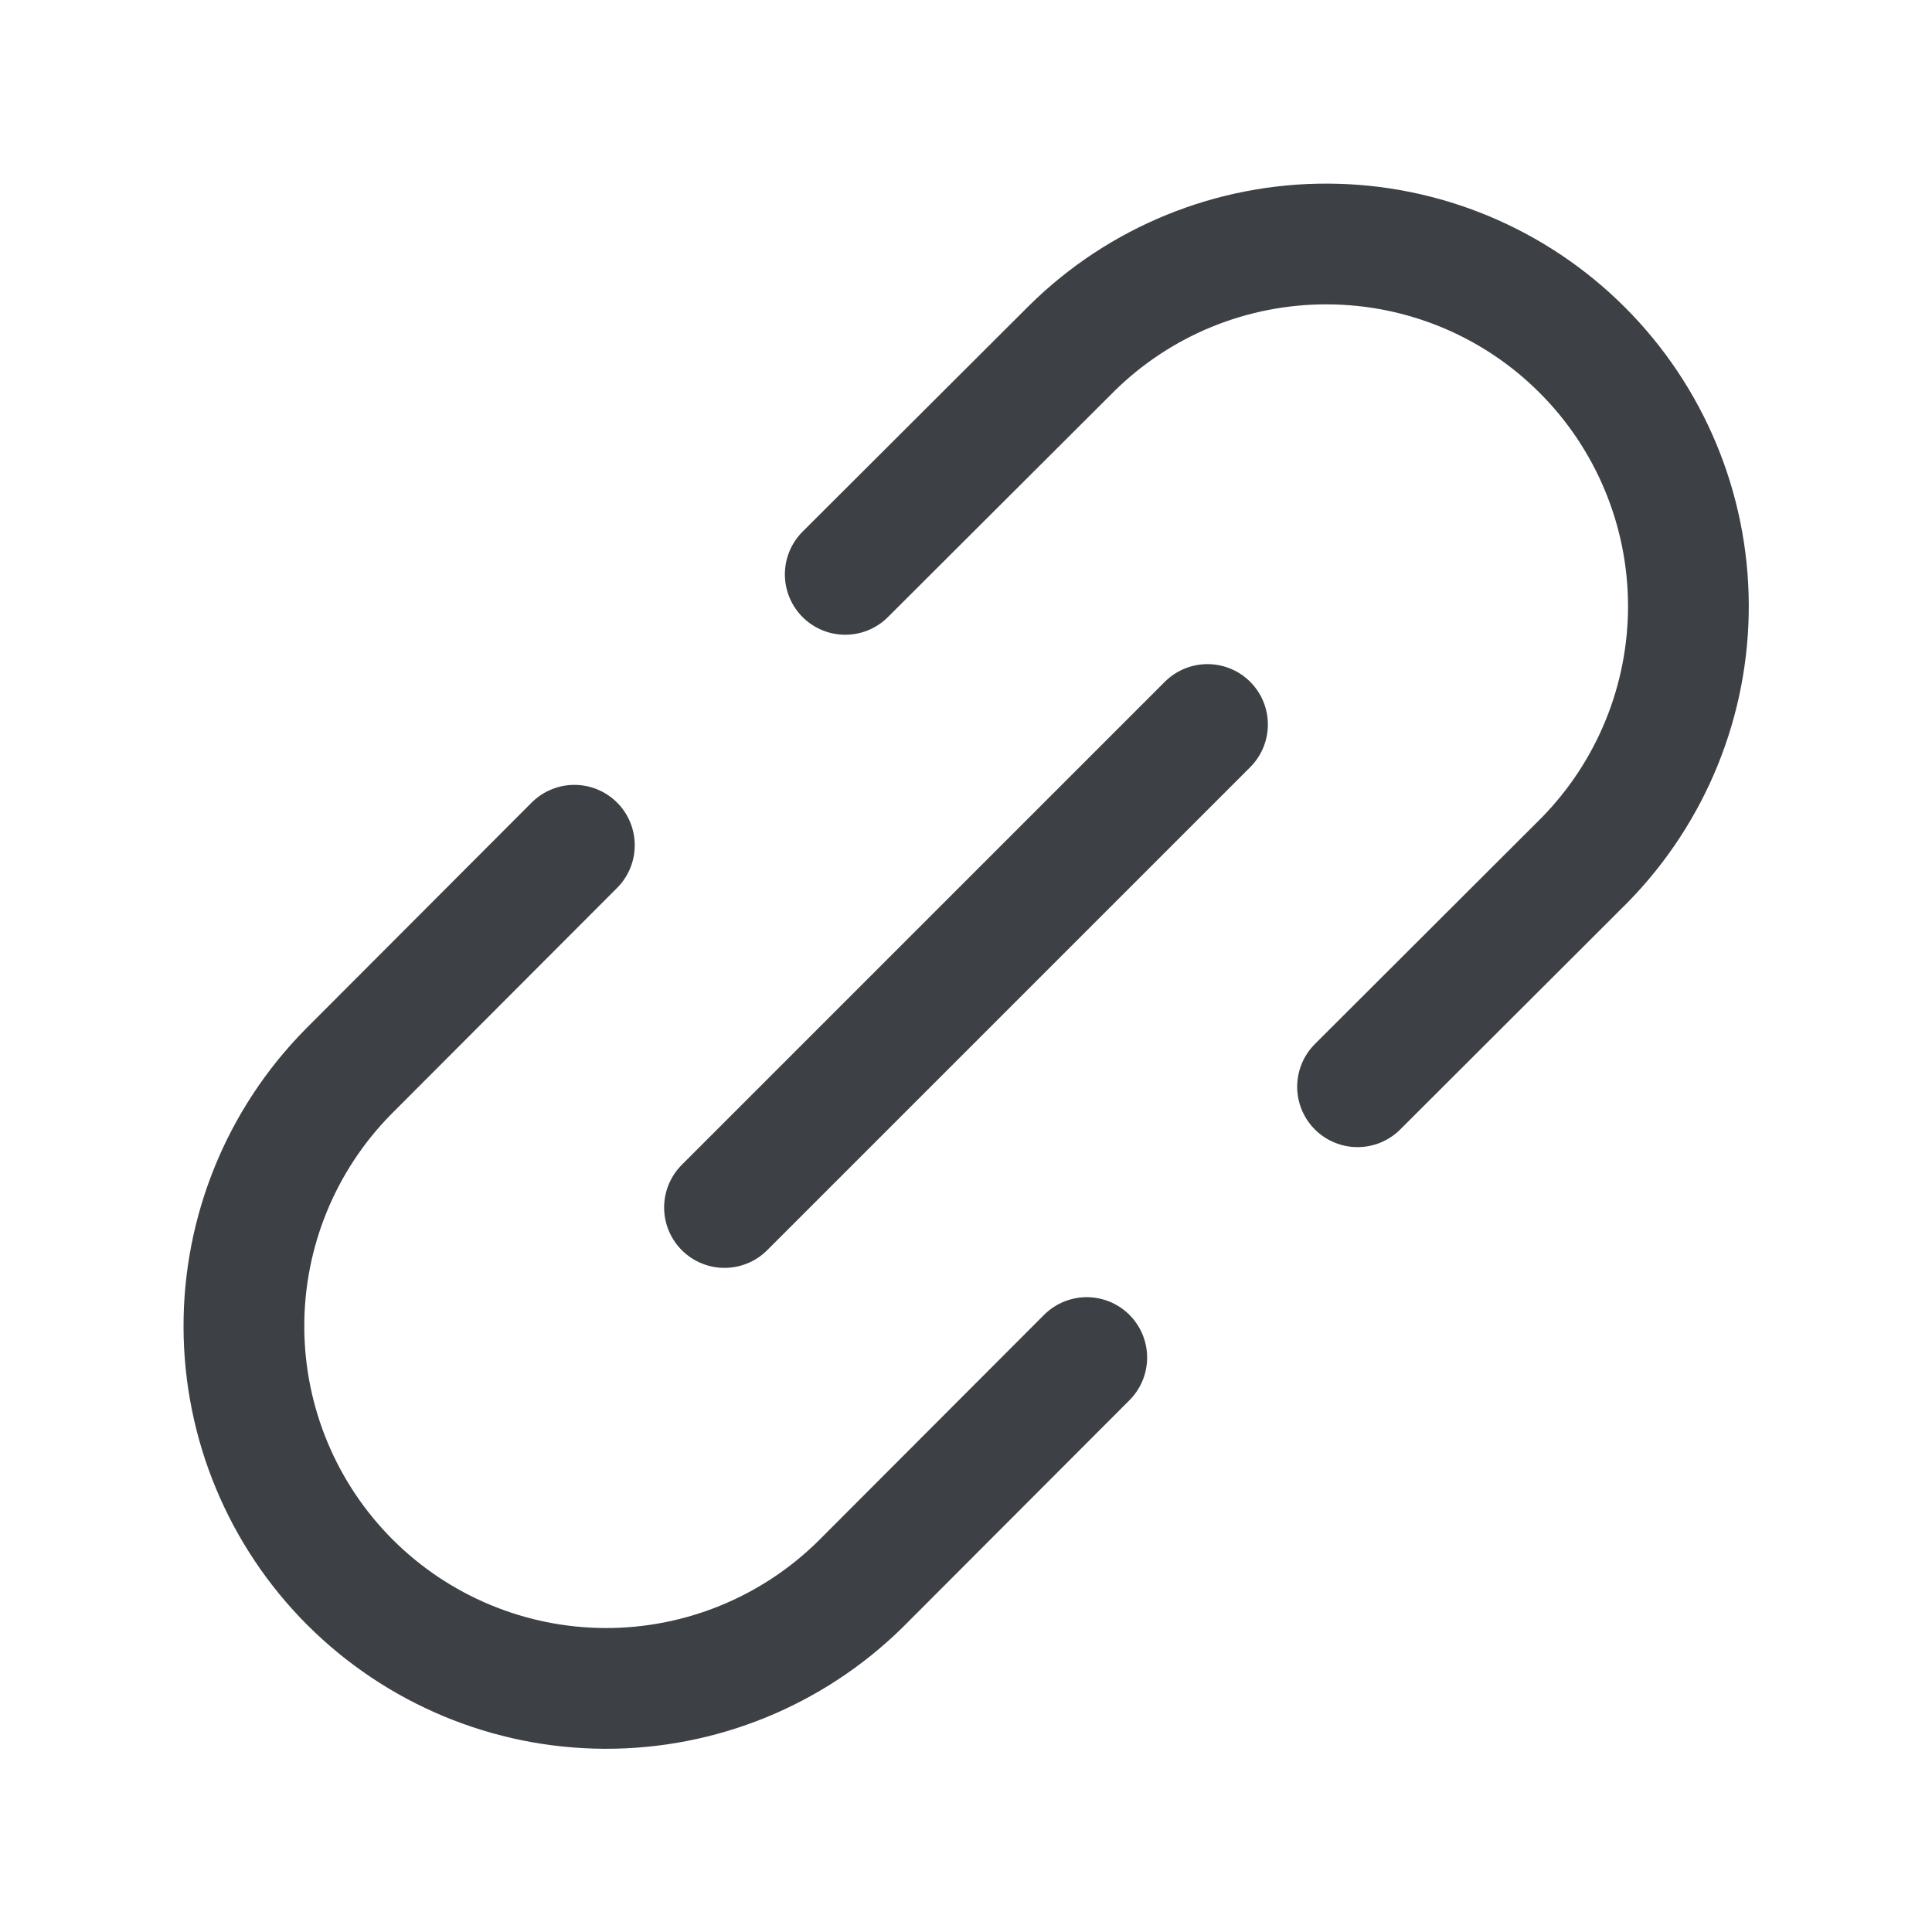
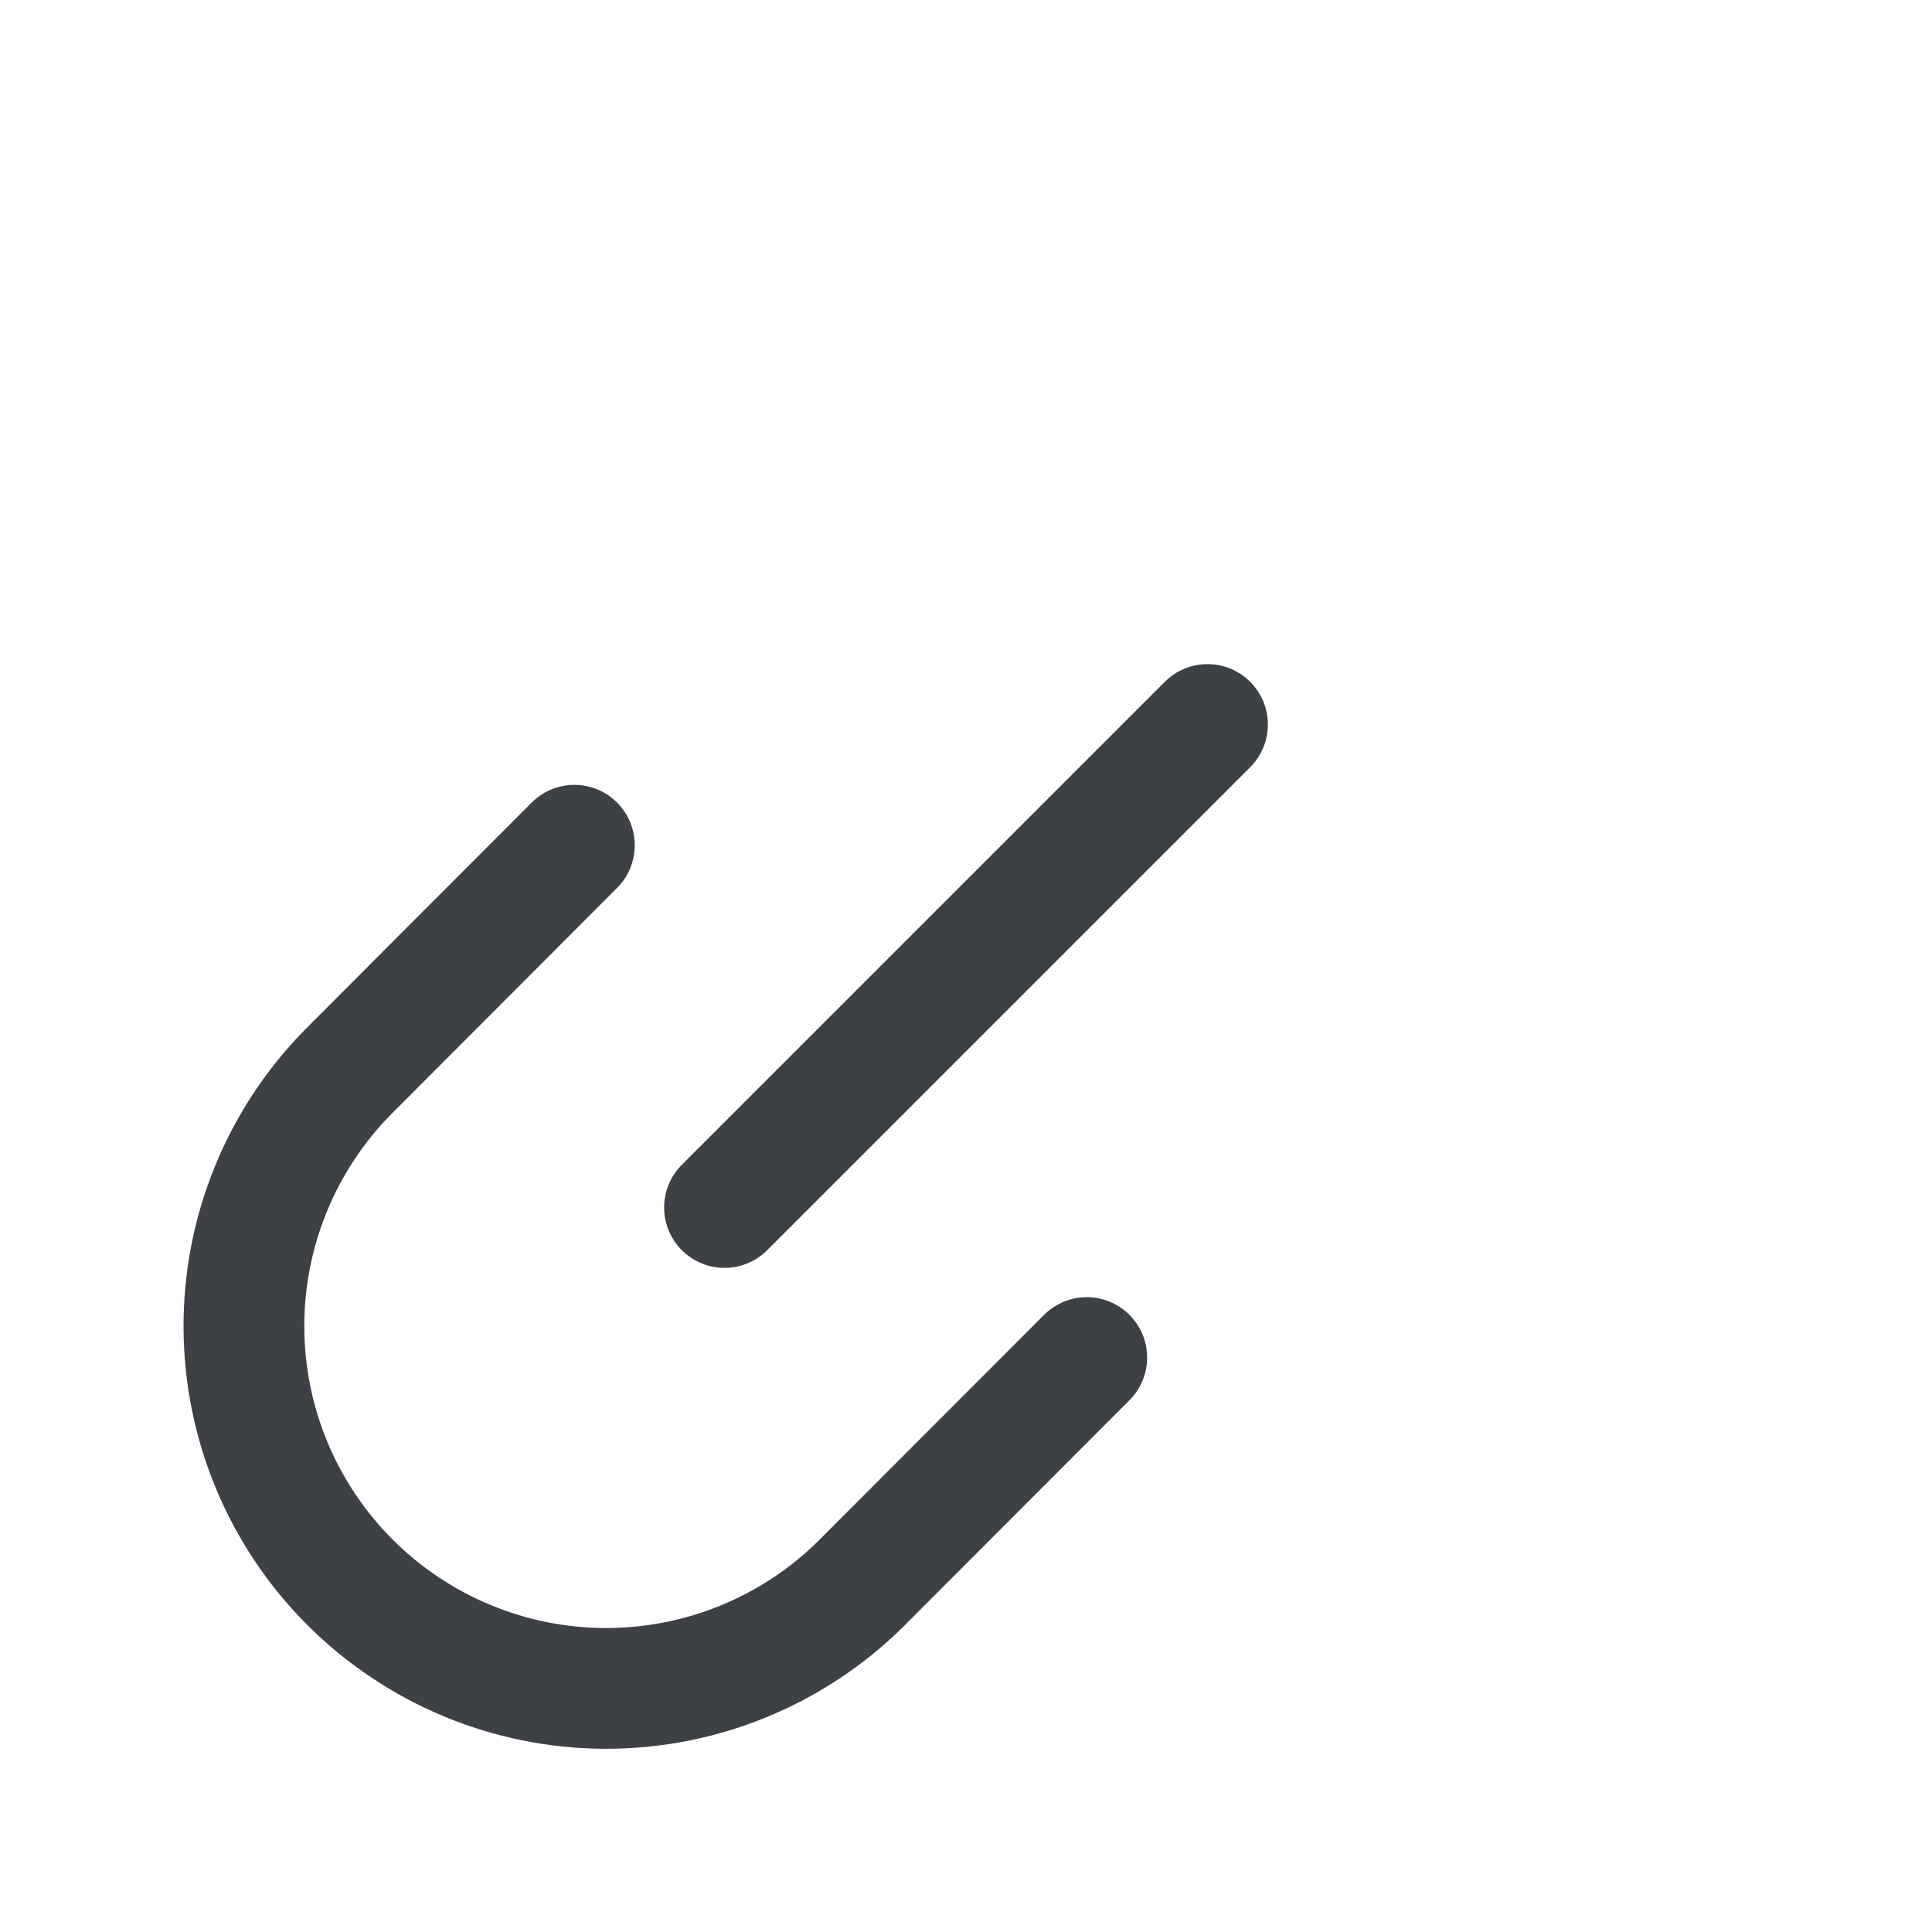
<svg xmlns="http://www.w3.org/2000/svg" width="24" height="24" viewBox="0 0 24 24" fill="none">
  <path d="M9 15L15 9" stroke="#3D4044" stroke-width="1.5" stroke-linecap="round" stroke-linejoin="round" />
-   <path d="M10.5 7.135L13.318 4.323C14.164 3.49 15.305 3.026 16.492 3.031C17.68 3.035 18.817 3.509 19.656 4.349C20.495 5.188 20.969 6.325 20.974 7.512C20.979 8.699 20.514 9.84 19.682 10.687L16.864 13.5" stroke="#3D4044" stroke-width="1.5" stroke-linecap="round" stroke-linejoin="round" />
  <path d="M7.135 10.5L4.322 13.318C3.49 14.164 3.025 15.305 3.03 16.492C3.035 17.68 3.509 18.817 4.348 19.656C5.188 20.495 6.325 20.969 7.512 20.974C8.699 20.979 9.84 20.514 10.686 19.682L13.5 16.864" stroke="#3D4044" stroke-width="1.5" stroke-linecap="round" stroke-linejoin="round" />
</svg>